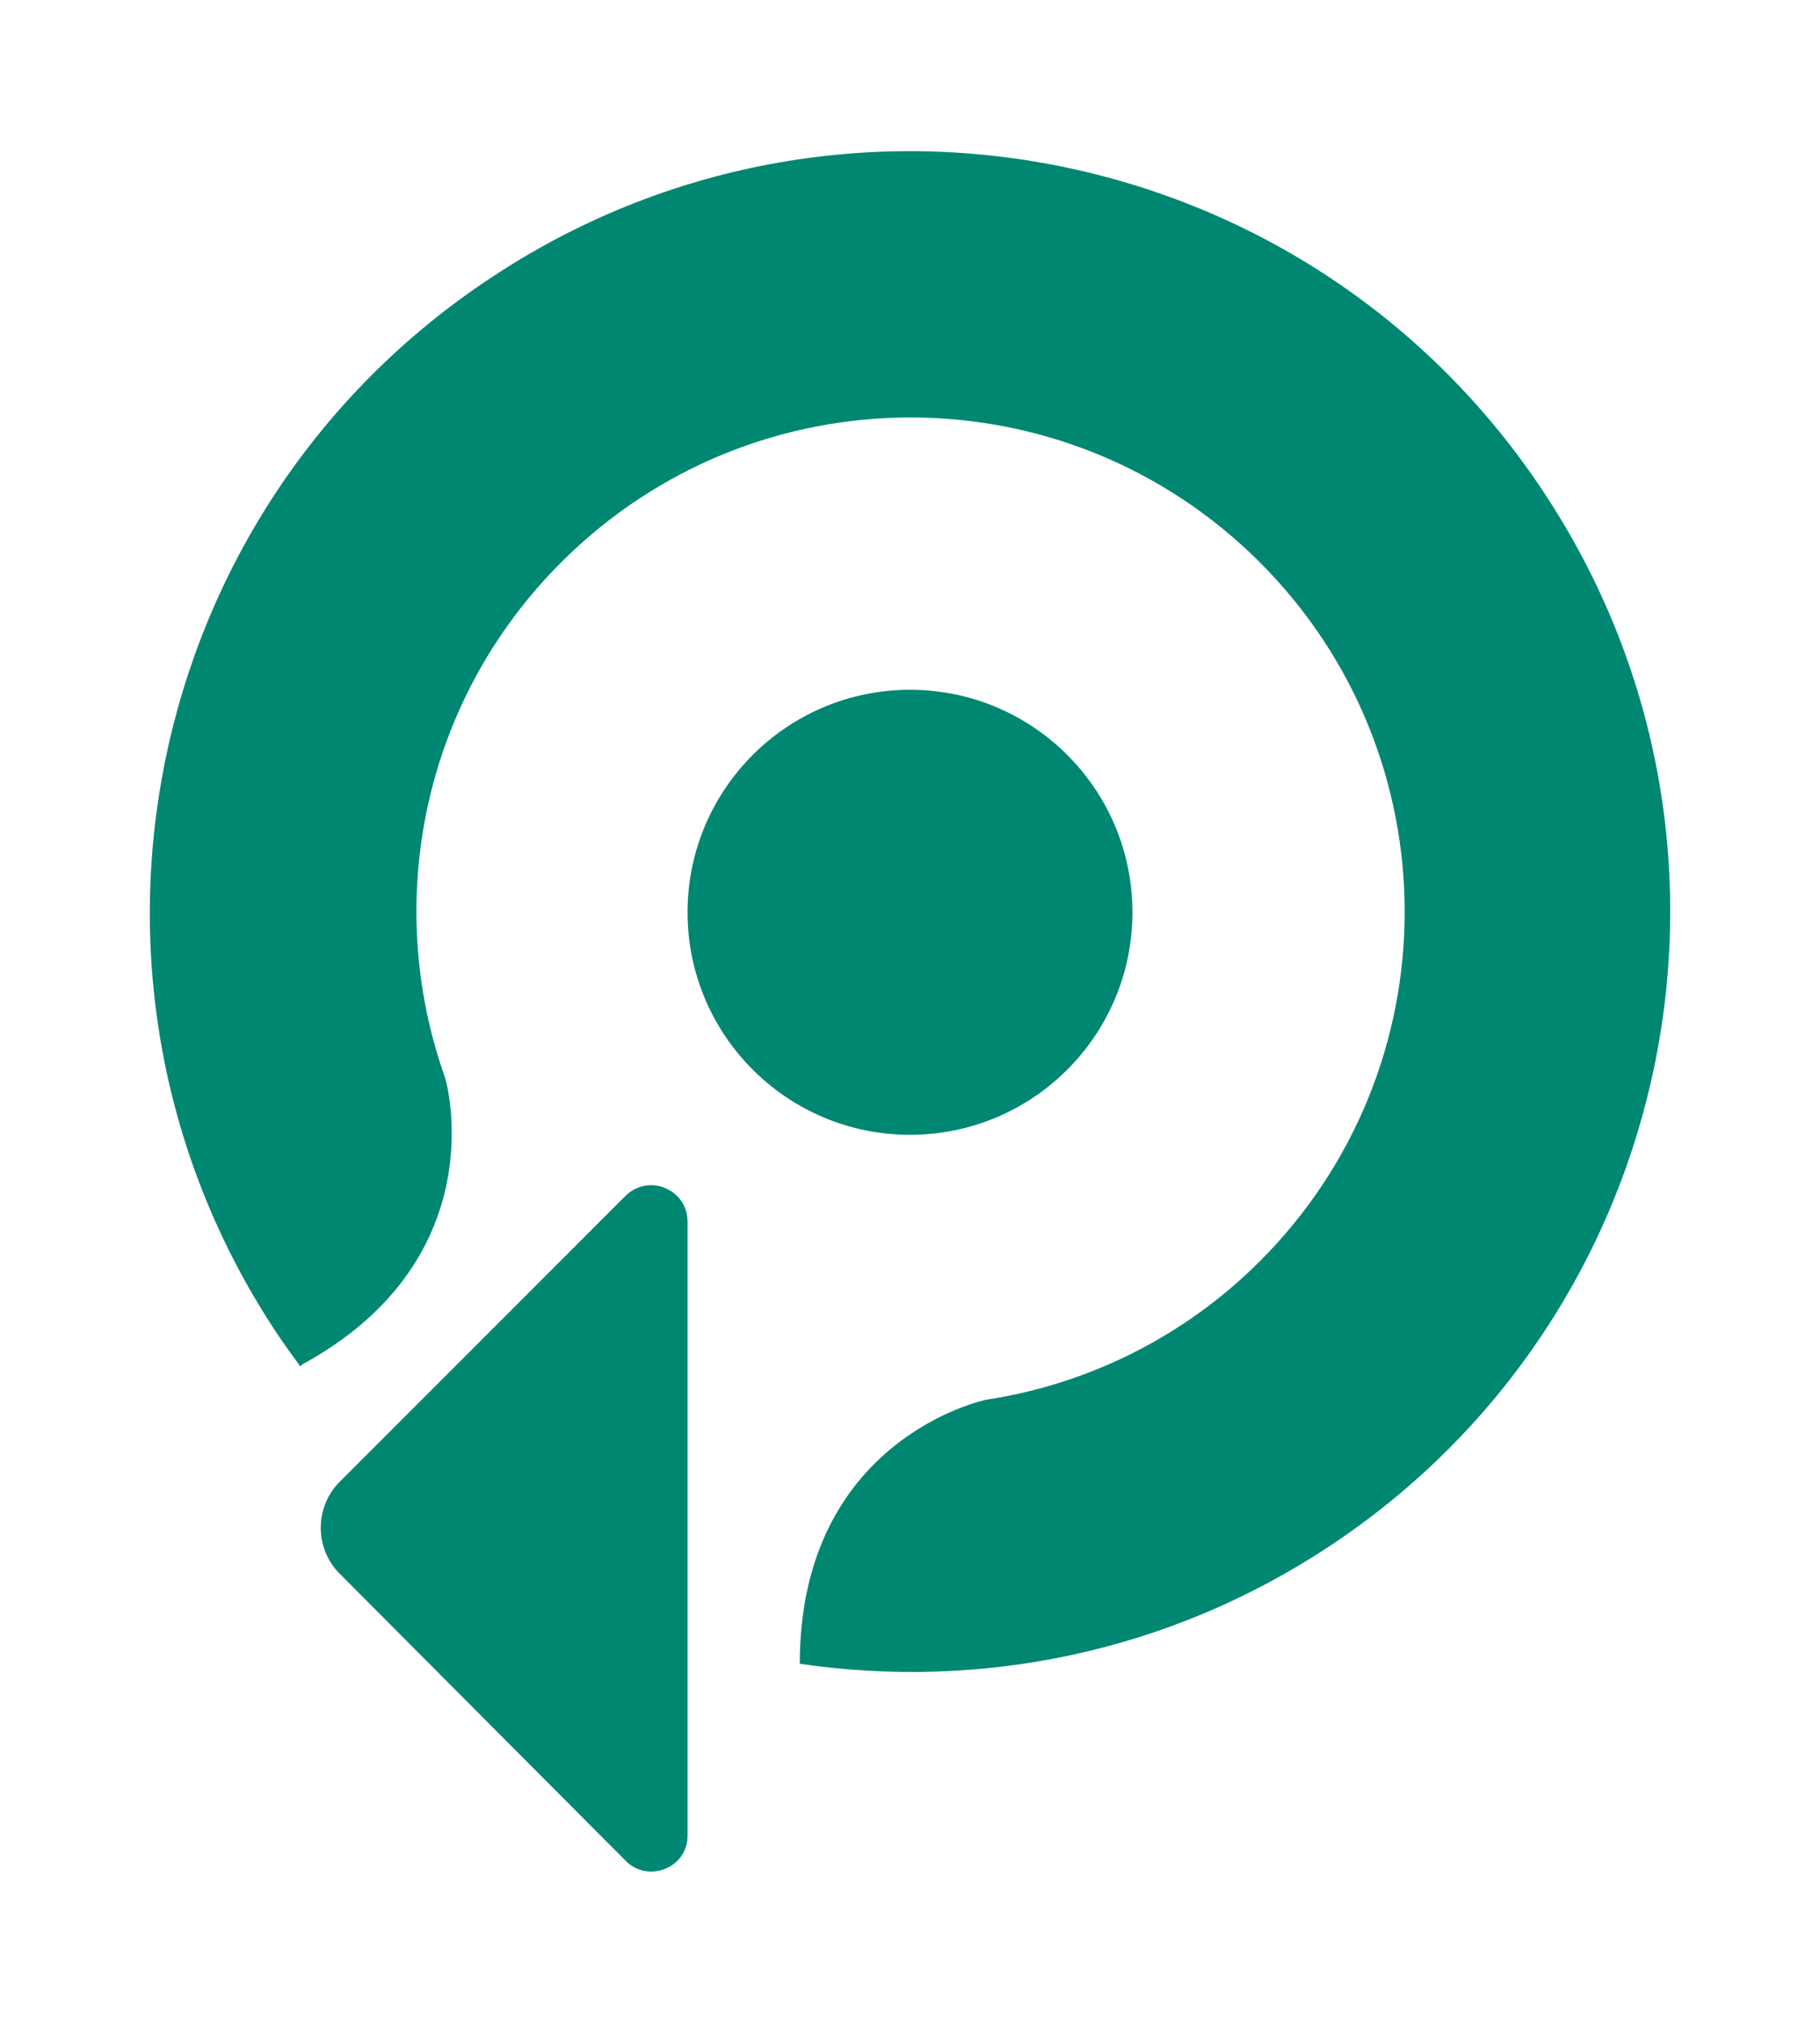
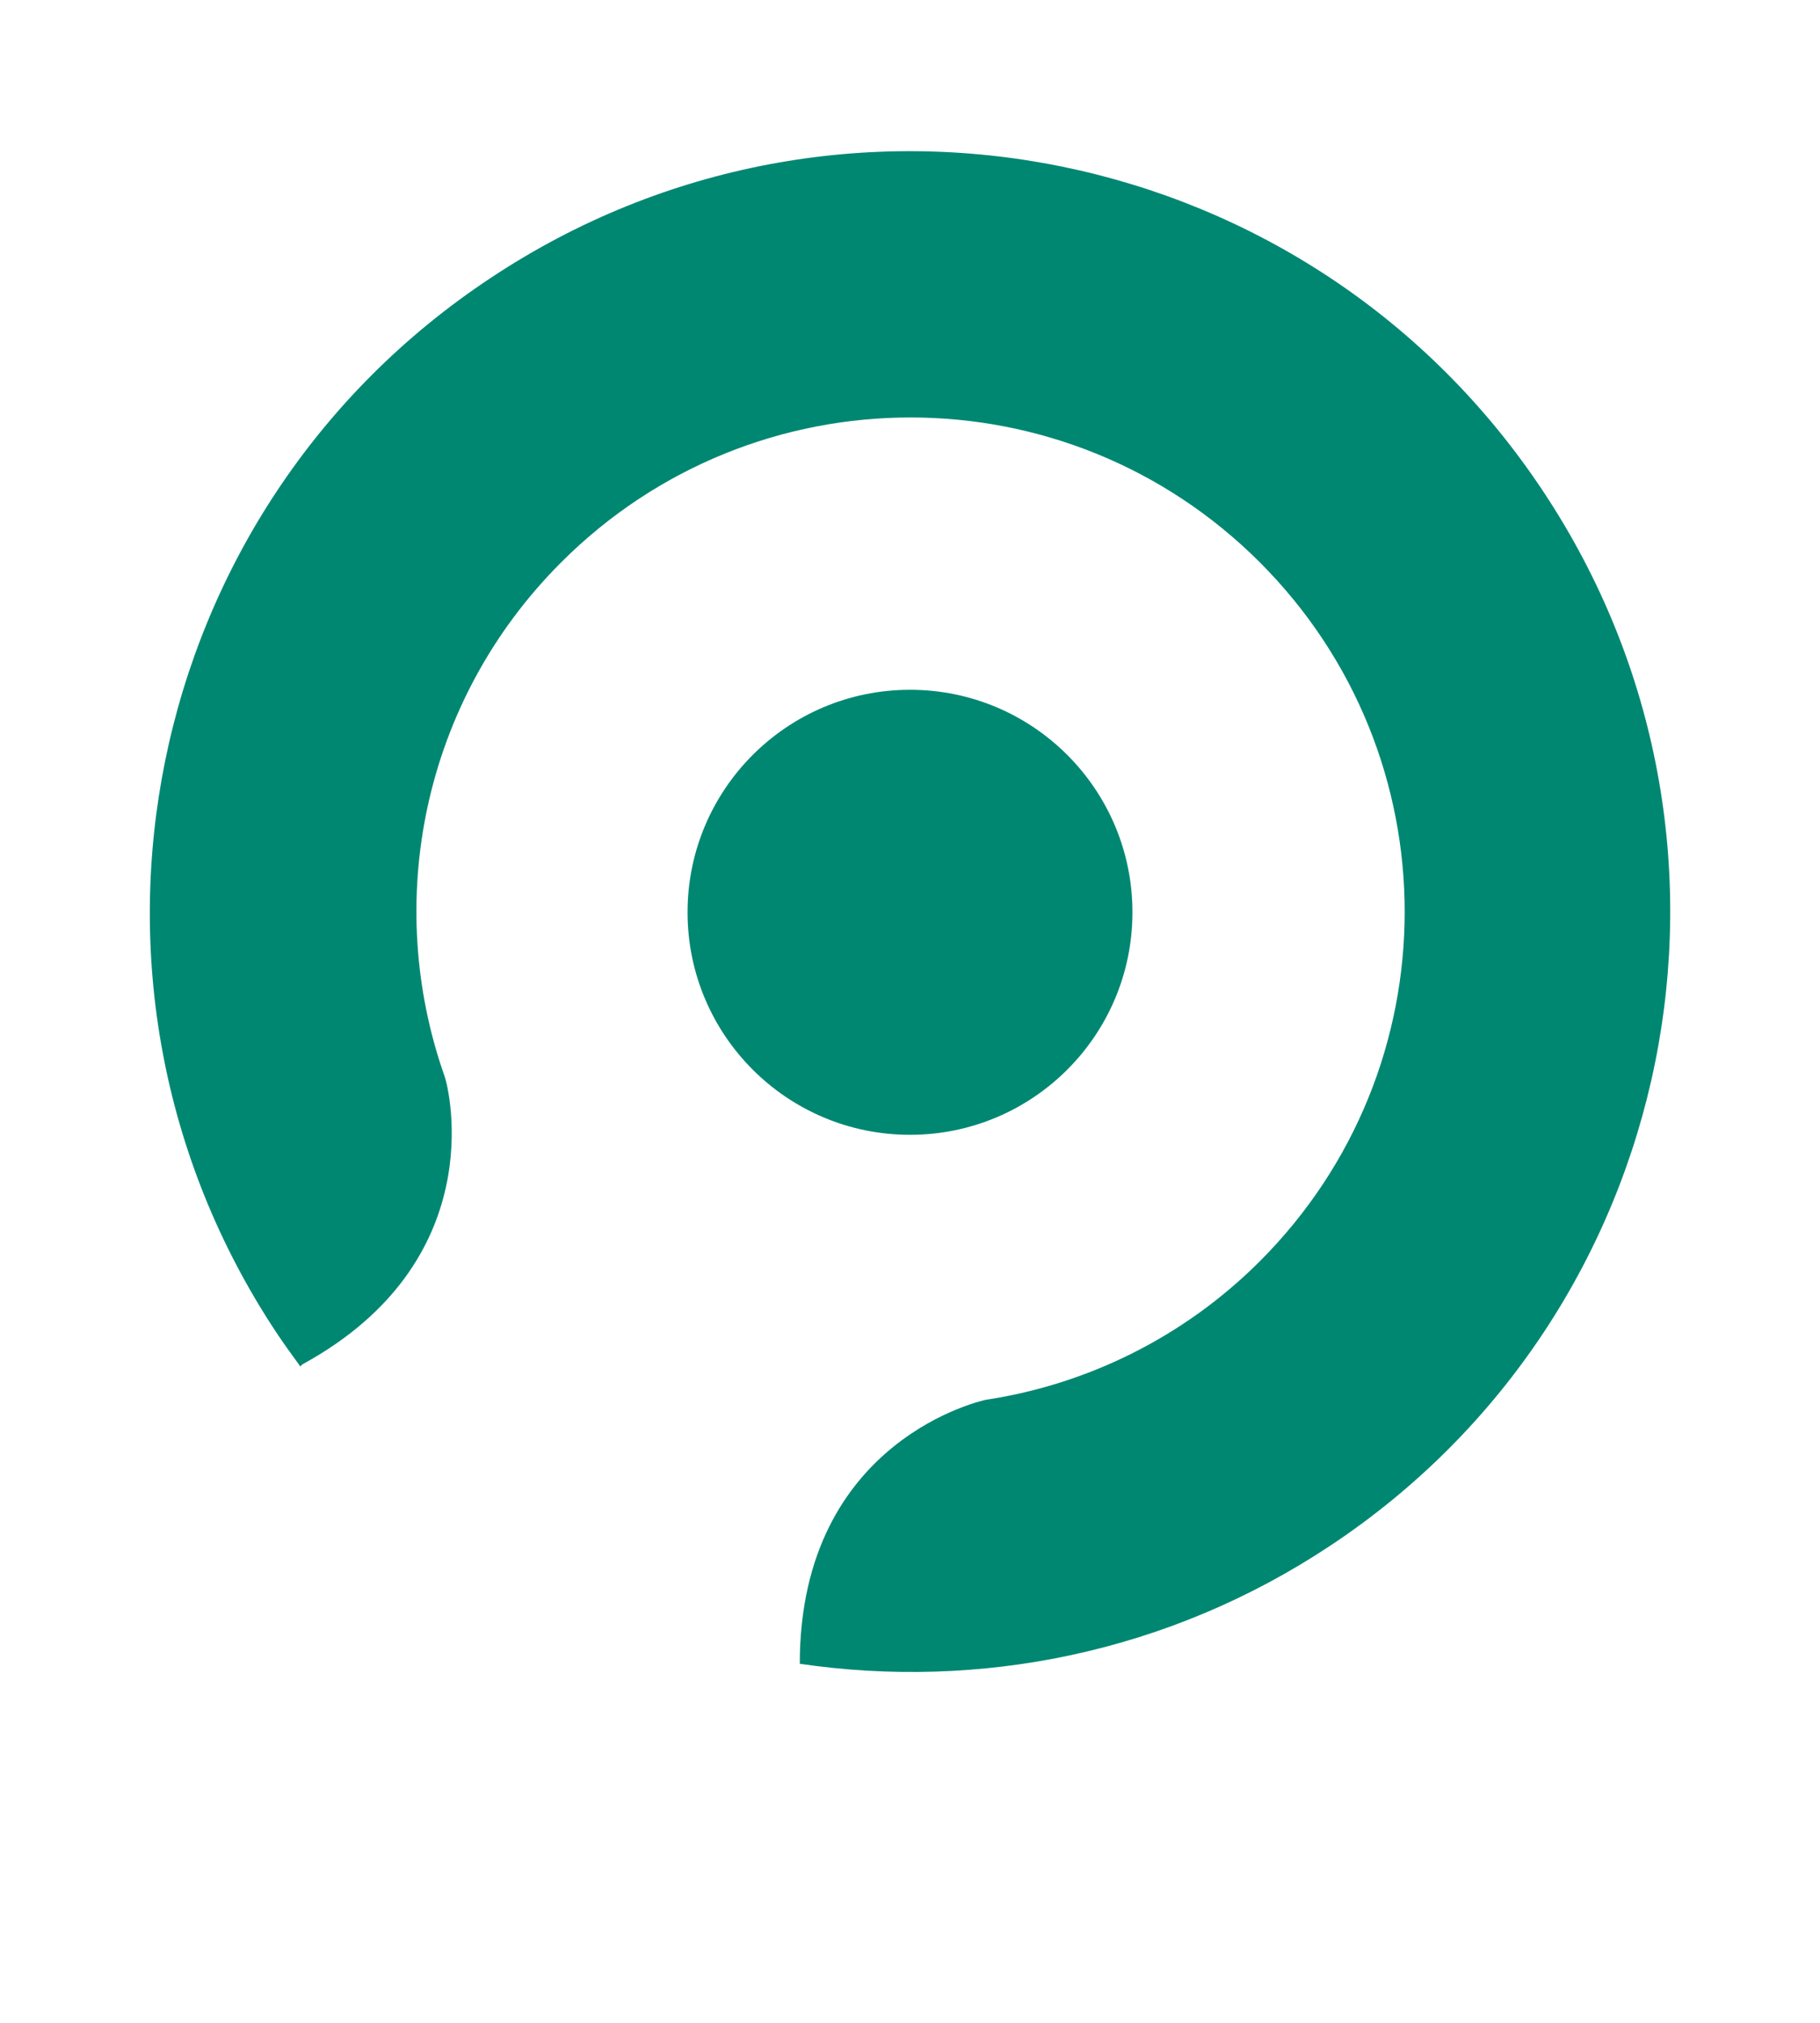
<svg xmlns="http://www.w3.org/2000/svg" version="1.1" id="Layer_1" x="0px" y="0px" viewBox="0 0 180 200" style="enable-background:new 0 0 180 200;" xml:space="preserve">
  <style type="text/css">
	.st0{fill:#008772;}
</style>
  <g>
    <circle id="XMLID_3_" class="st0" cx="90" cy="90.2" r="22" />
    <path id="XMLID_2_" class="st0" d="M152.7,48.7C129.8,14,83.1,4.5,48.5,27.5C13.9,50.4,4.4,97.1,27.3,131.7   c0.8,1.2,1.6,2.3,2.4,3.4c0.1-0.1,0.1-0.1,0.2-0.2c18.7-10.2,14.5-27.2,14.1-28.4c-6.1-17.2-2.3-37.1,11.5-50.9   c19.1-19.1,50-19.1,69.1,0c19.1,19.1,19.1,50,0,69.1c-7.6,7.6-17.2,12.2-27.1,13.7l0,0c0,0-18.4,3.8-18.4,26.1   c17.7,2.6,36.4-1,52.5-11.7C166.1,129.9,175.6,83.3,152.7,48.7z" />
-     <path id="XMLID_1_" class="st0" d="M61.9,118.2l-28.3,28.3c-2.5,2.5-2.5,6.6,0,9.1L61.9,184c2.2,2.2,6.1,0.7,6.1-2.5v-60.7   C68,117.6,64.2,116,61.9,118.2z" />
  </g>
</svg>